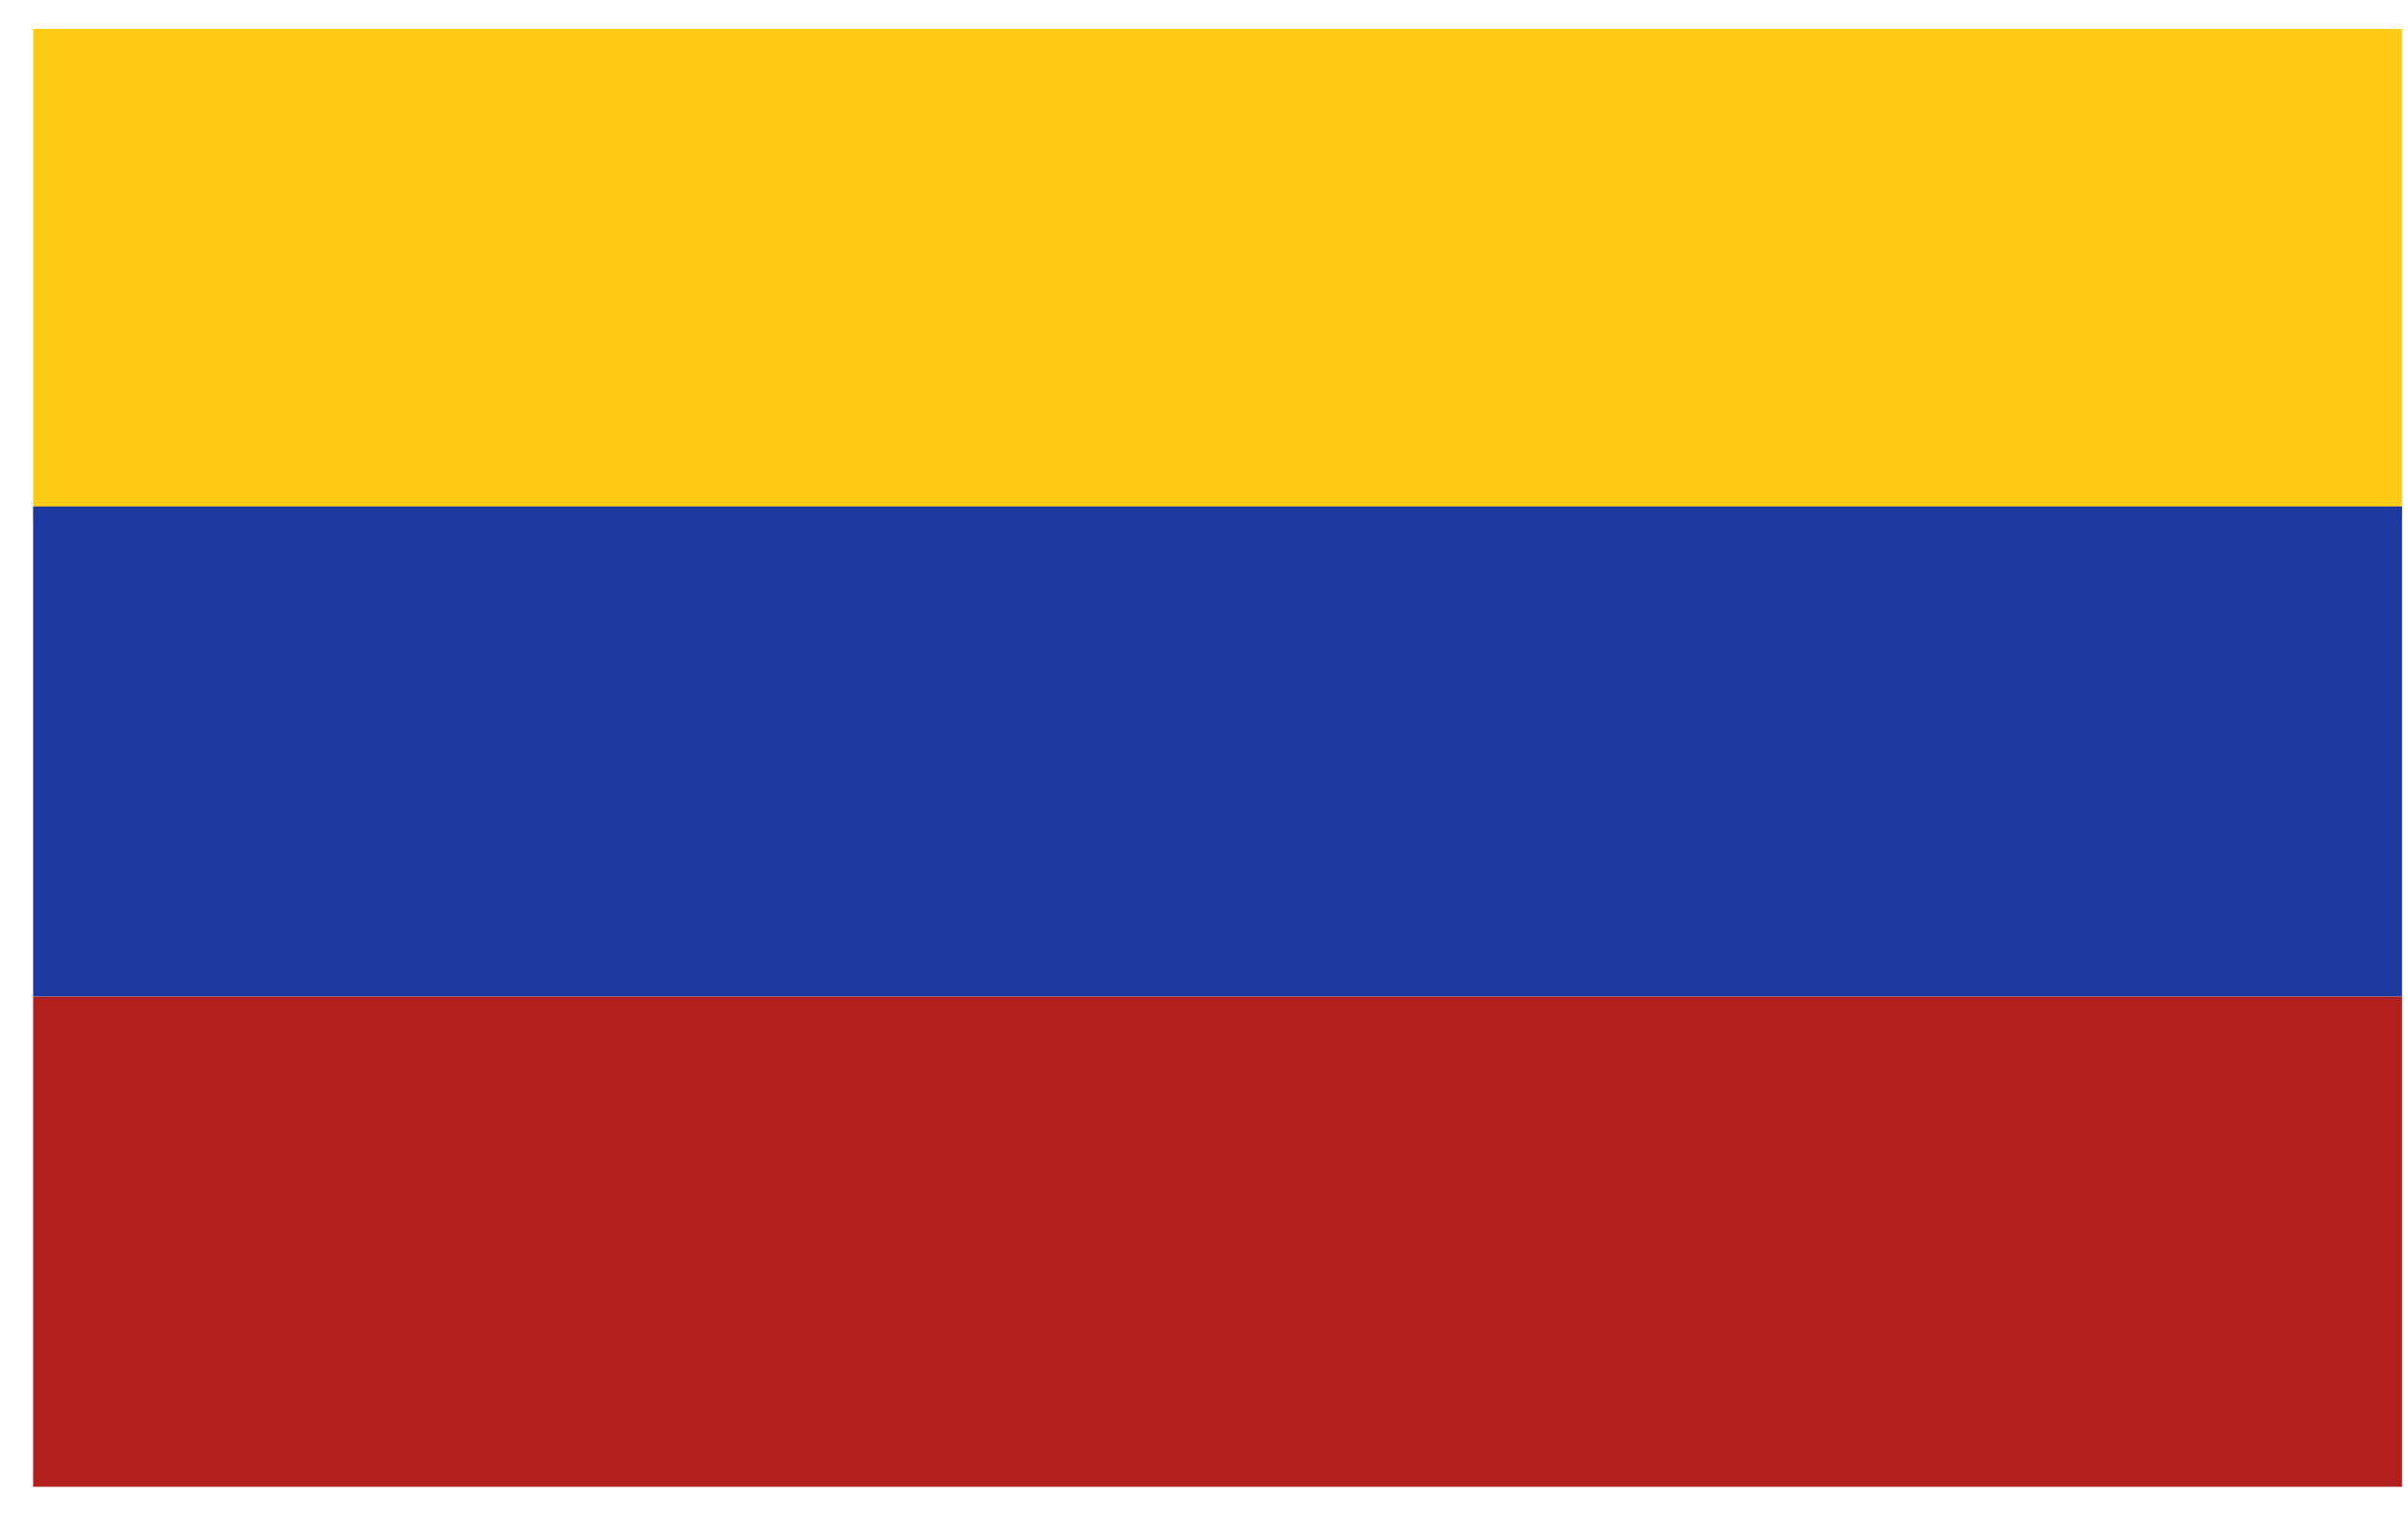
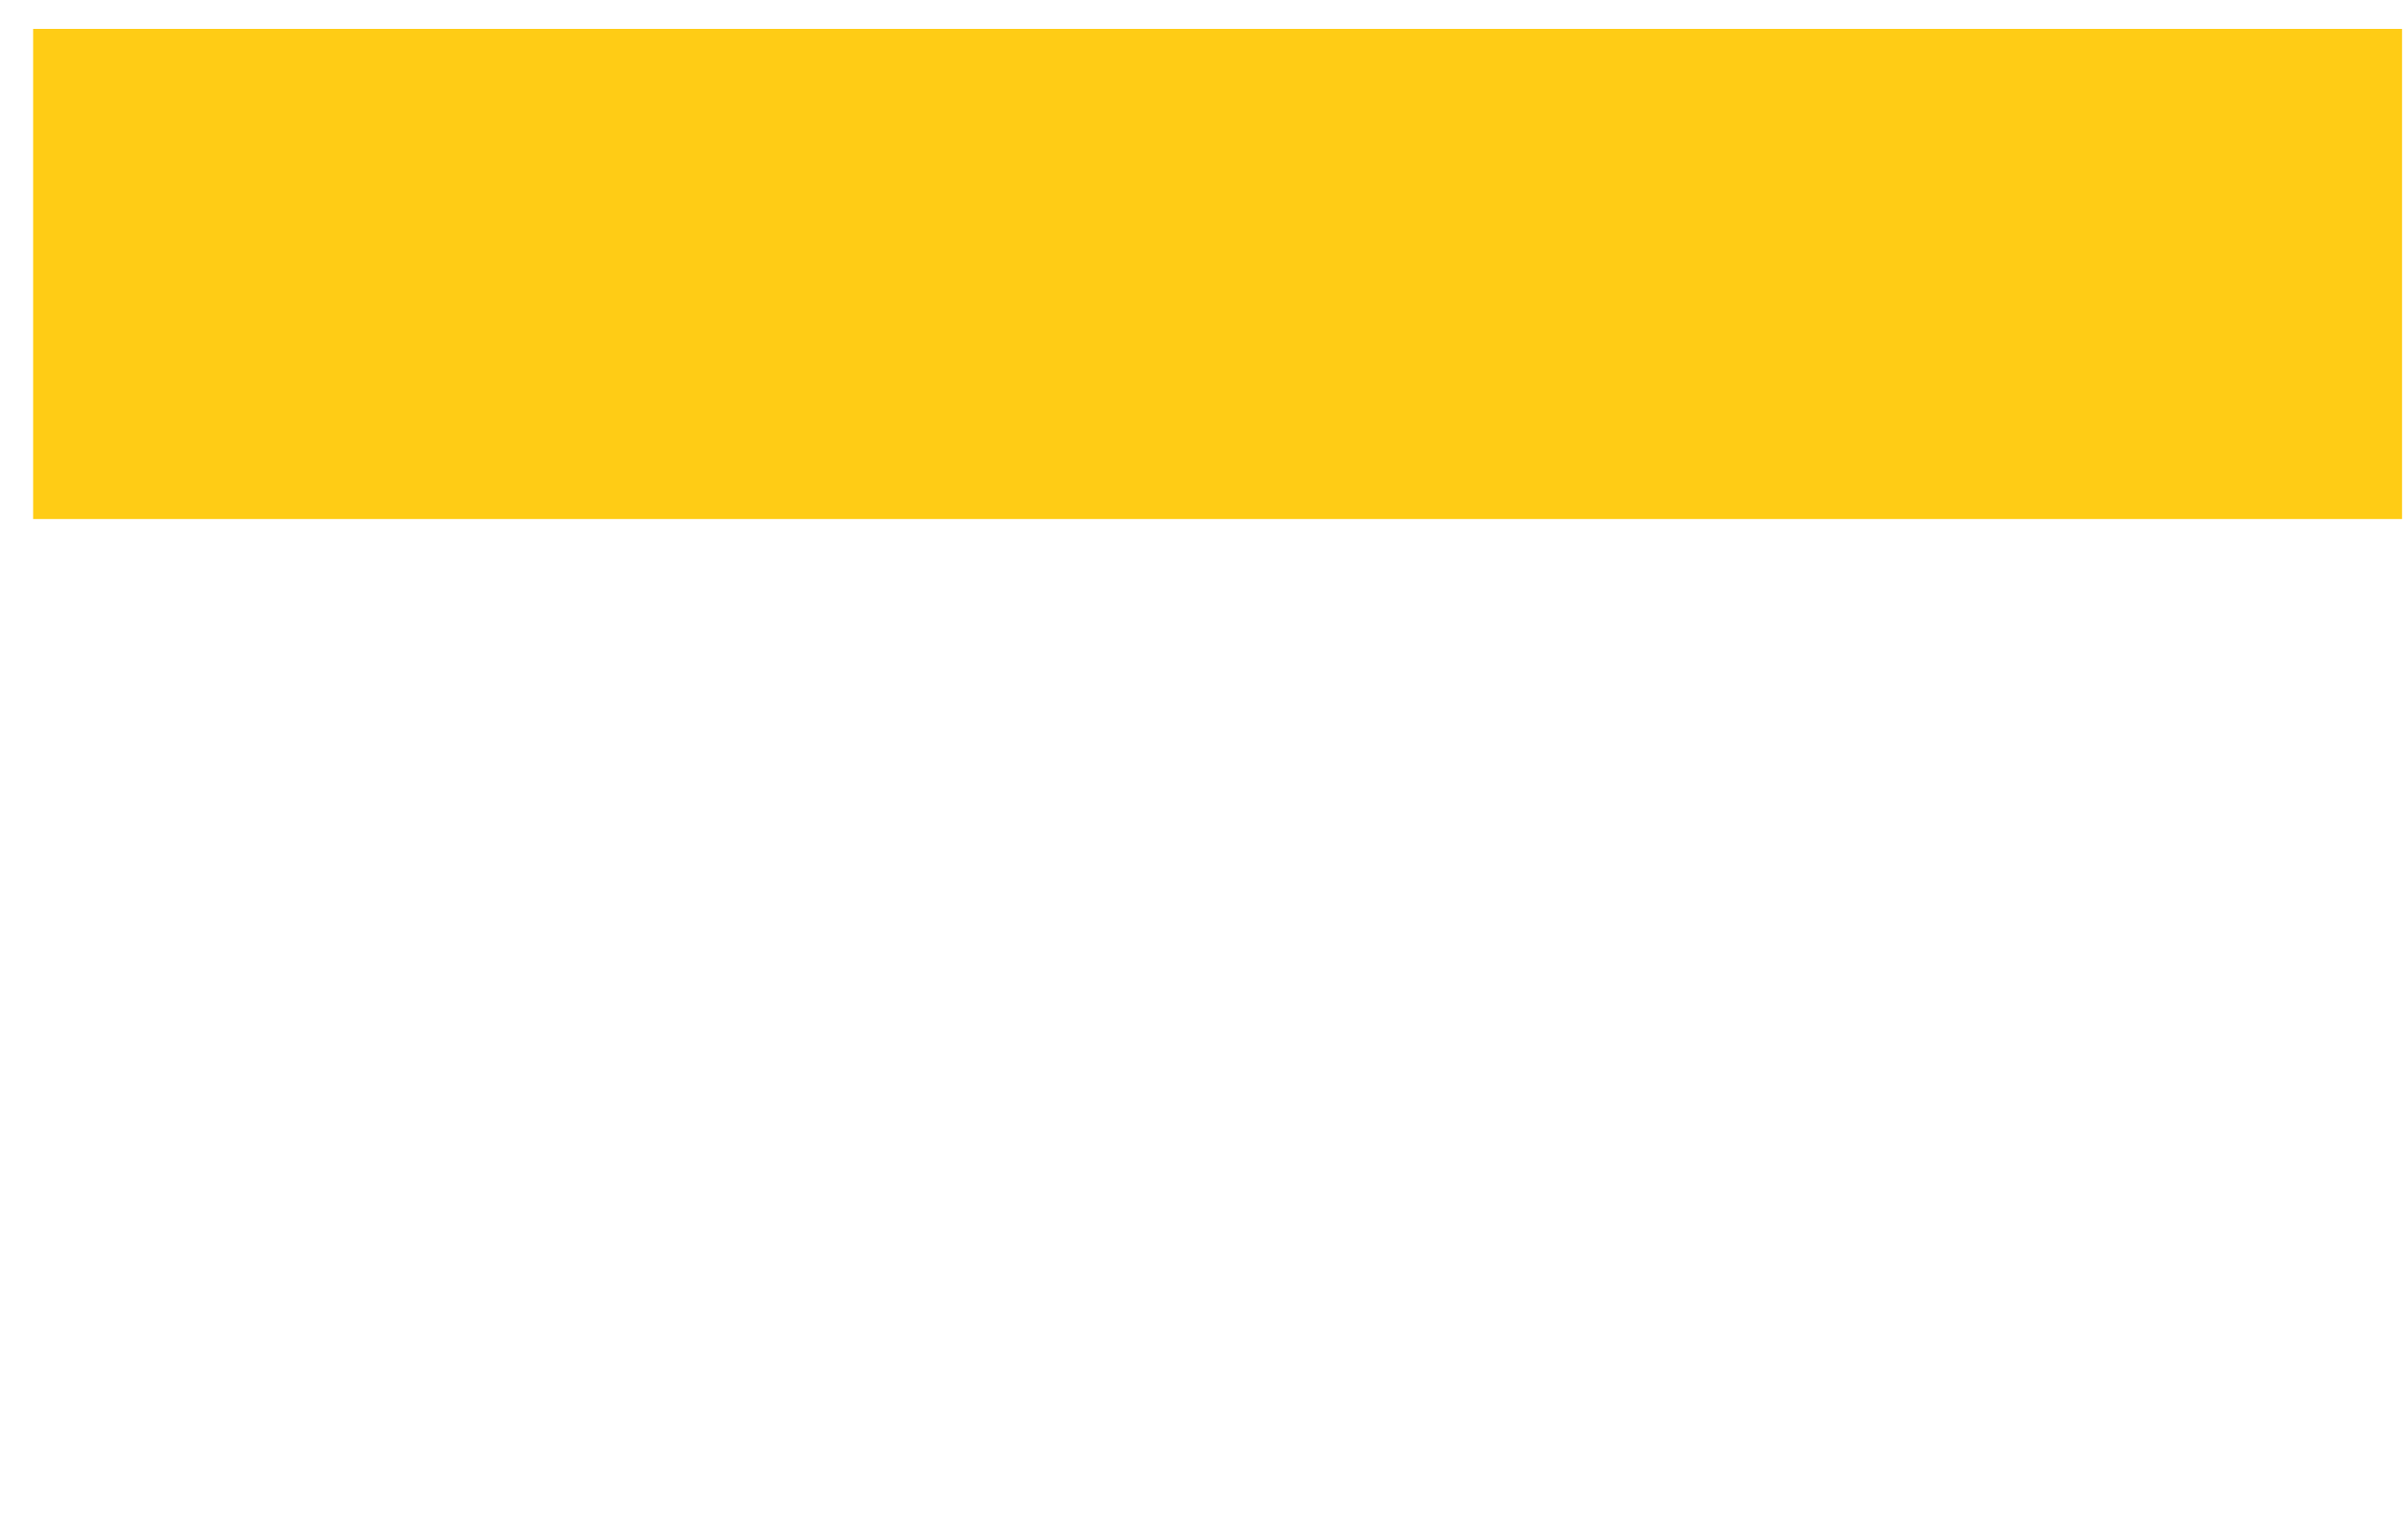
<svg xmlns="http://www.w3.org/2000/svg" width="38" height="24" viewBox="0 0 38 24" fill="none">
  <rect x="0.523" y="0.456" width="37.383" height="7.734" fill="#FFCC15" />
-   <rect x="0.523" y="7.992" width="37.383" height="7.734" fill="#1D399F" />
-   <rect x="0.523" y="15.727" width="37.383" height="7.734" fill="#B11F1F" />
</svg>